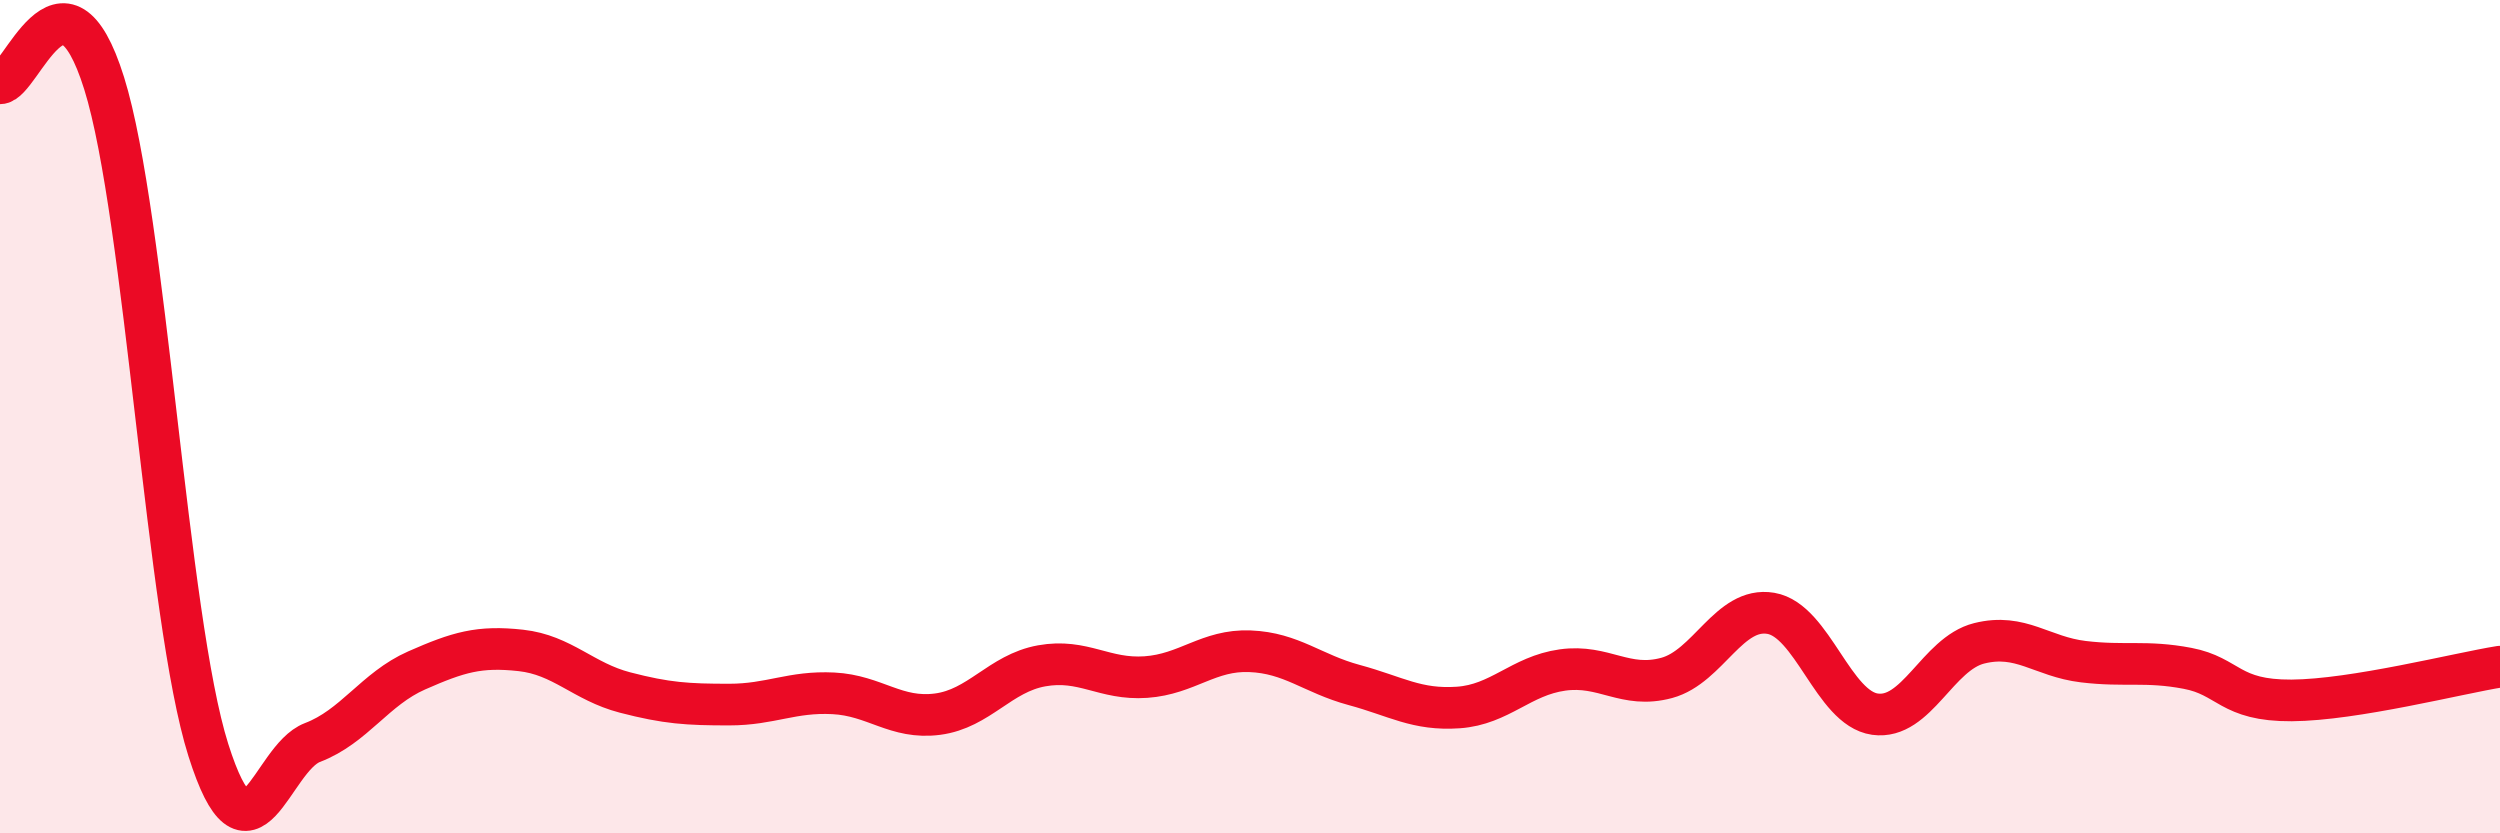
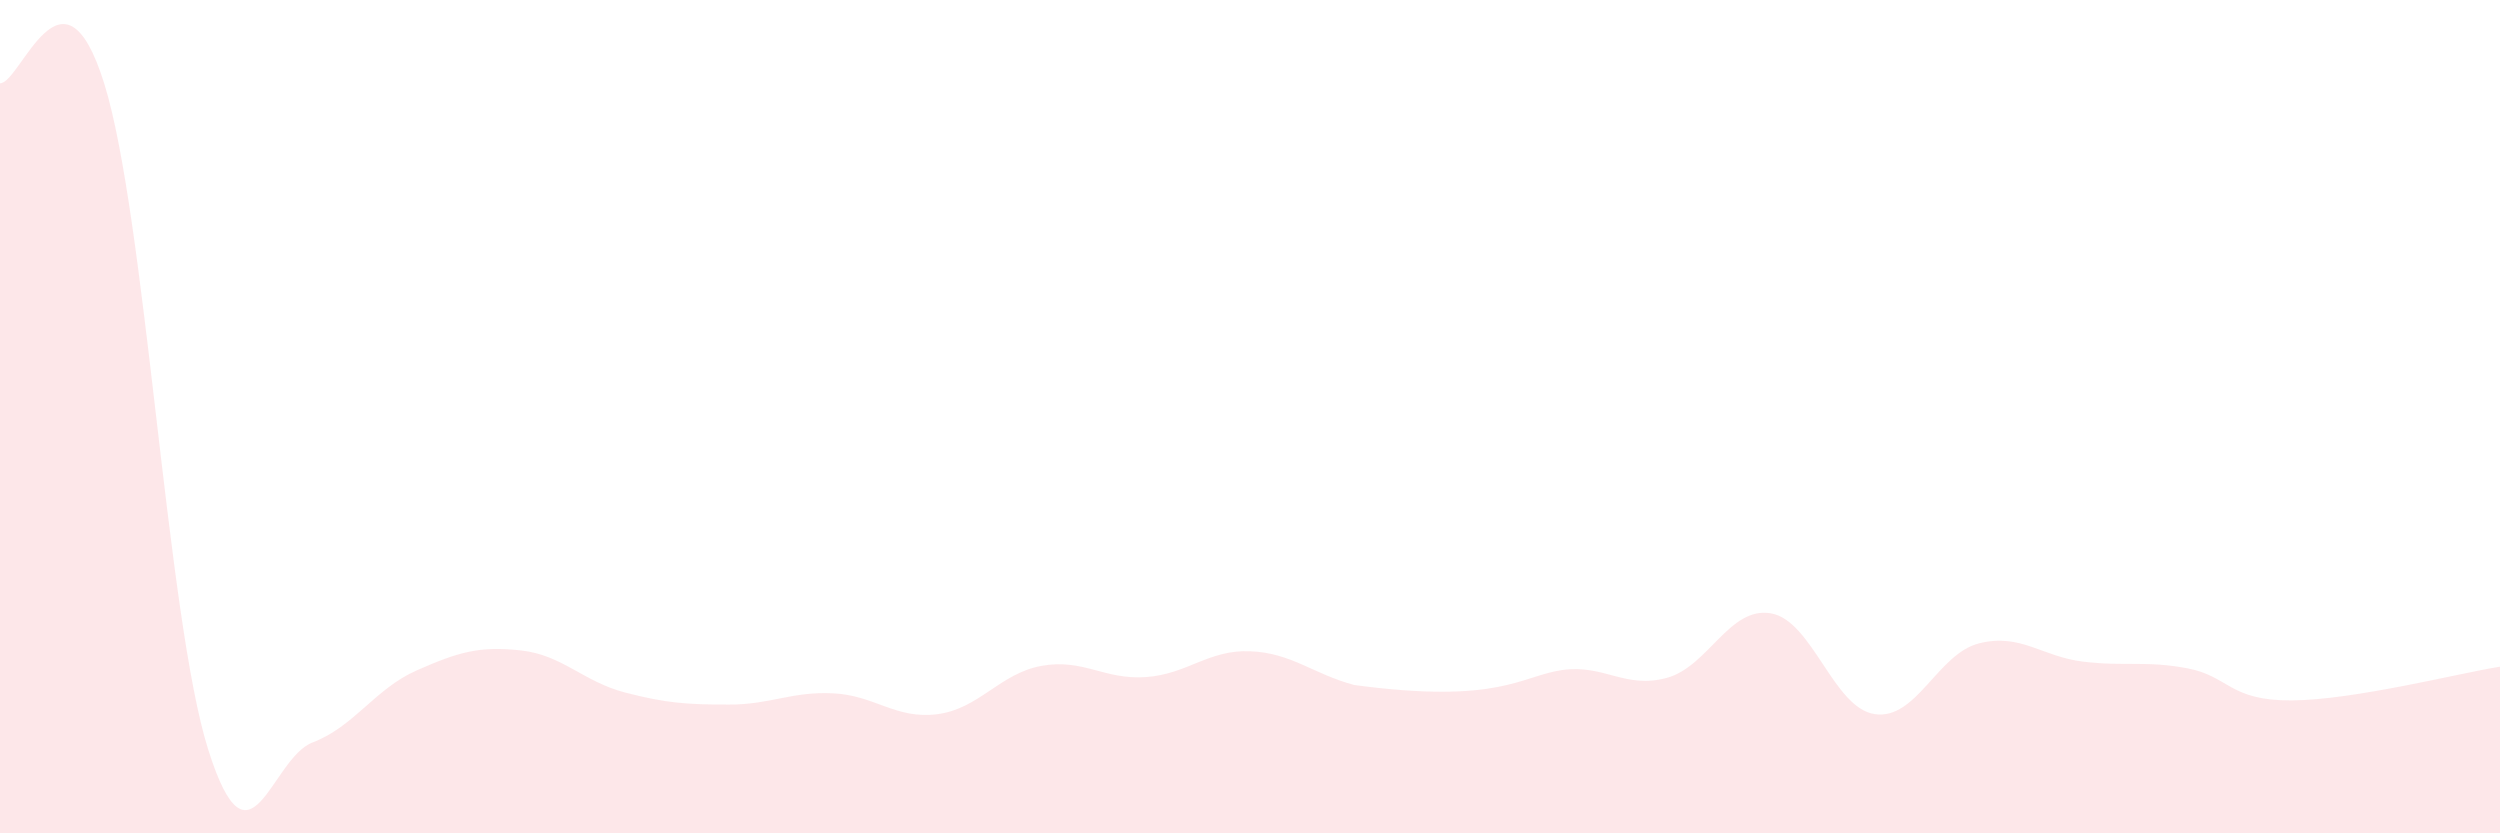
<svg xmlns="http://www.w3.org/2000/svg" width="60" height="20" viewBox="0 0 60 20">
-   <path d="M 0,2 C 0.5,2 1.5,-1.2 2.5,2 C 3.5,5.2 4,14.84 5,18 C 6,21.16 6.5,18.2 7.5,17.82 C 8.5,17.44 9,16.53 10,16.09 C 11,15.65 11.5,15.5 12.5,15.61 C 13.5,15.72 14,16.36 15,16.62 C 16,16.88 16.5,16.91 17.5,16.91 C 18.5,16.91 19,16.59 20,16.64 C 21,16.69 21.5,17.27 22.5,17.14 C 23.5,17.01 24,16.16 25,15.98 C 26,15.8 26.5,16.32 27.5,16.25 C 28.5,16.18 29,15.59 30,15.63 C 31,15.67 31.5,16.17 32.5,16.44 C 33.5,16.71 34,17.05 35,16.98 C 36,16.91 36.5,16.22 37.5,16.08 C 38.5,15.94 39,16.54 40,16.27 C 41,16 41.5,14.55 42.5,14.72 C 43.5,14.89 44,17 45,17.14 C 46,17.28 46.5,15.69 47.5,15.44 C 48.5,15.19 49,15.76 50,15.88 C 51,16 51.5,15.85 52.5,16.04 C 53.5,16.23 53.5,16.82 55,16.81 C 56.5,16.8 59,16.16 60,16L60 20L0 20Z" fill="#EB0A25" opacity="0.1" stroke-linecap="round" stroke-linejoin="round" />
-   <path d="M 0,2 C 0.5,2 1.5,-1.2 2.5,2 C 3.5,5.2 4,14.84 5,18 C 6,21.16 6.5,18.2 7.5,17.82 C 8.5,17.44 9,16.53 10,16.09 C 11,15.65 11.5,15.5 12.5,15.61 C 13.5,15.72 14,16.36 15,16.62 C 16,16.88 16.5,16.91 17.5,16.91 C 18.5,16.91 19,16.59 20,16.64 C 21,16.69 21.5,17.27 22.5,17.14 C 23.5,17.01 24,16.16 25,15.98 C 26,15.8 26.5,16.32 27.5,16.25 C 28.5,16.18 29,15.59 30,15.63 C 31,15.67 31.5,16.17 32.5,16.44 C 33.5,16.71 34,17.05 35,16.98 C 36,16.91 36.5,16.22 37.5,16.08 C 38.5,15.94 39,16.54 40,16.27 C 41,16 41.5,14.55 42.5,14.72 C 43.5,14.89 44,17 45,17.14 C 46,17.28 46.5,15.69 47.5,15.44 C 48.5,15.19 49,15.76 50,15.88 C 51,16 51.5,15.85 52.5,16.04 C 53.5,16.23 53.5,16.82 55,16.81 C 56.5,16.8 59,16.16 60,16" stroke="#EB0A25" stroke-width="1" fill="none" stroke-linecap="round" stroke-linejoin="round" />
+   <path d="M 0,2 C 0.5,2 1.5,-1.2 2.5,2 C 3.5,5.2 4,14.84 5,18 C 6,21.16 6.5,18.2 7.5,17.82 C 8.5,17.44 9,16.53 10,16.09 C 11,15.65 11.5,15.5 12.5,15.61 C 13.5,15.72 14,16.36 15,16.62 C 16,16.88 16.5,16.91 17.5,16.91 C 18.5,16.91 19,16.59 20,16.64 C 21,16.69 21.5,17.27 22.5,17.14 C 23.5,17.01 24,16.16 25,15.98 C 26,15.8 26.5,16.32 27.5,16.25 C 28.5,16.18 29,15.59 30,15.63 C 31,15.67 31.5,16.17 32.5,16.44 C 36,16.91 36.5,16.22 37.5,16.08 C 38.5,15.94 39,16.54 40,16.27 C 41,16 41.5,14.55 42.5,14.72 C 43.5,14.89 44,17 45,17.14 C 46,17.28 46.5,15.69 47.5,15.44 C 48.5,15.19 49,15.76 50,15.88 C 51,16 51.5,15.85 52.5,16.04 C 53.5,16.23 53.5,16.82 55,16.81 C 56.5,16.8 59,16.16 60,16L60 20L0 20Z" fill="#EB0A25" opacity="0.1" stroke-linecap="round" stroke-linejoin="round" />
</svg>